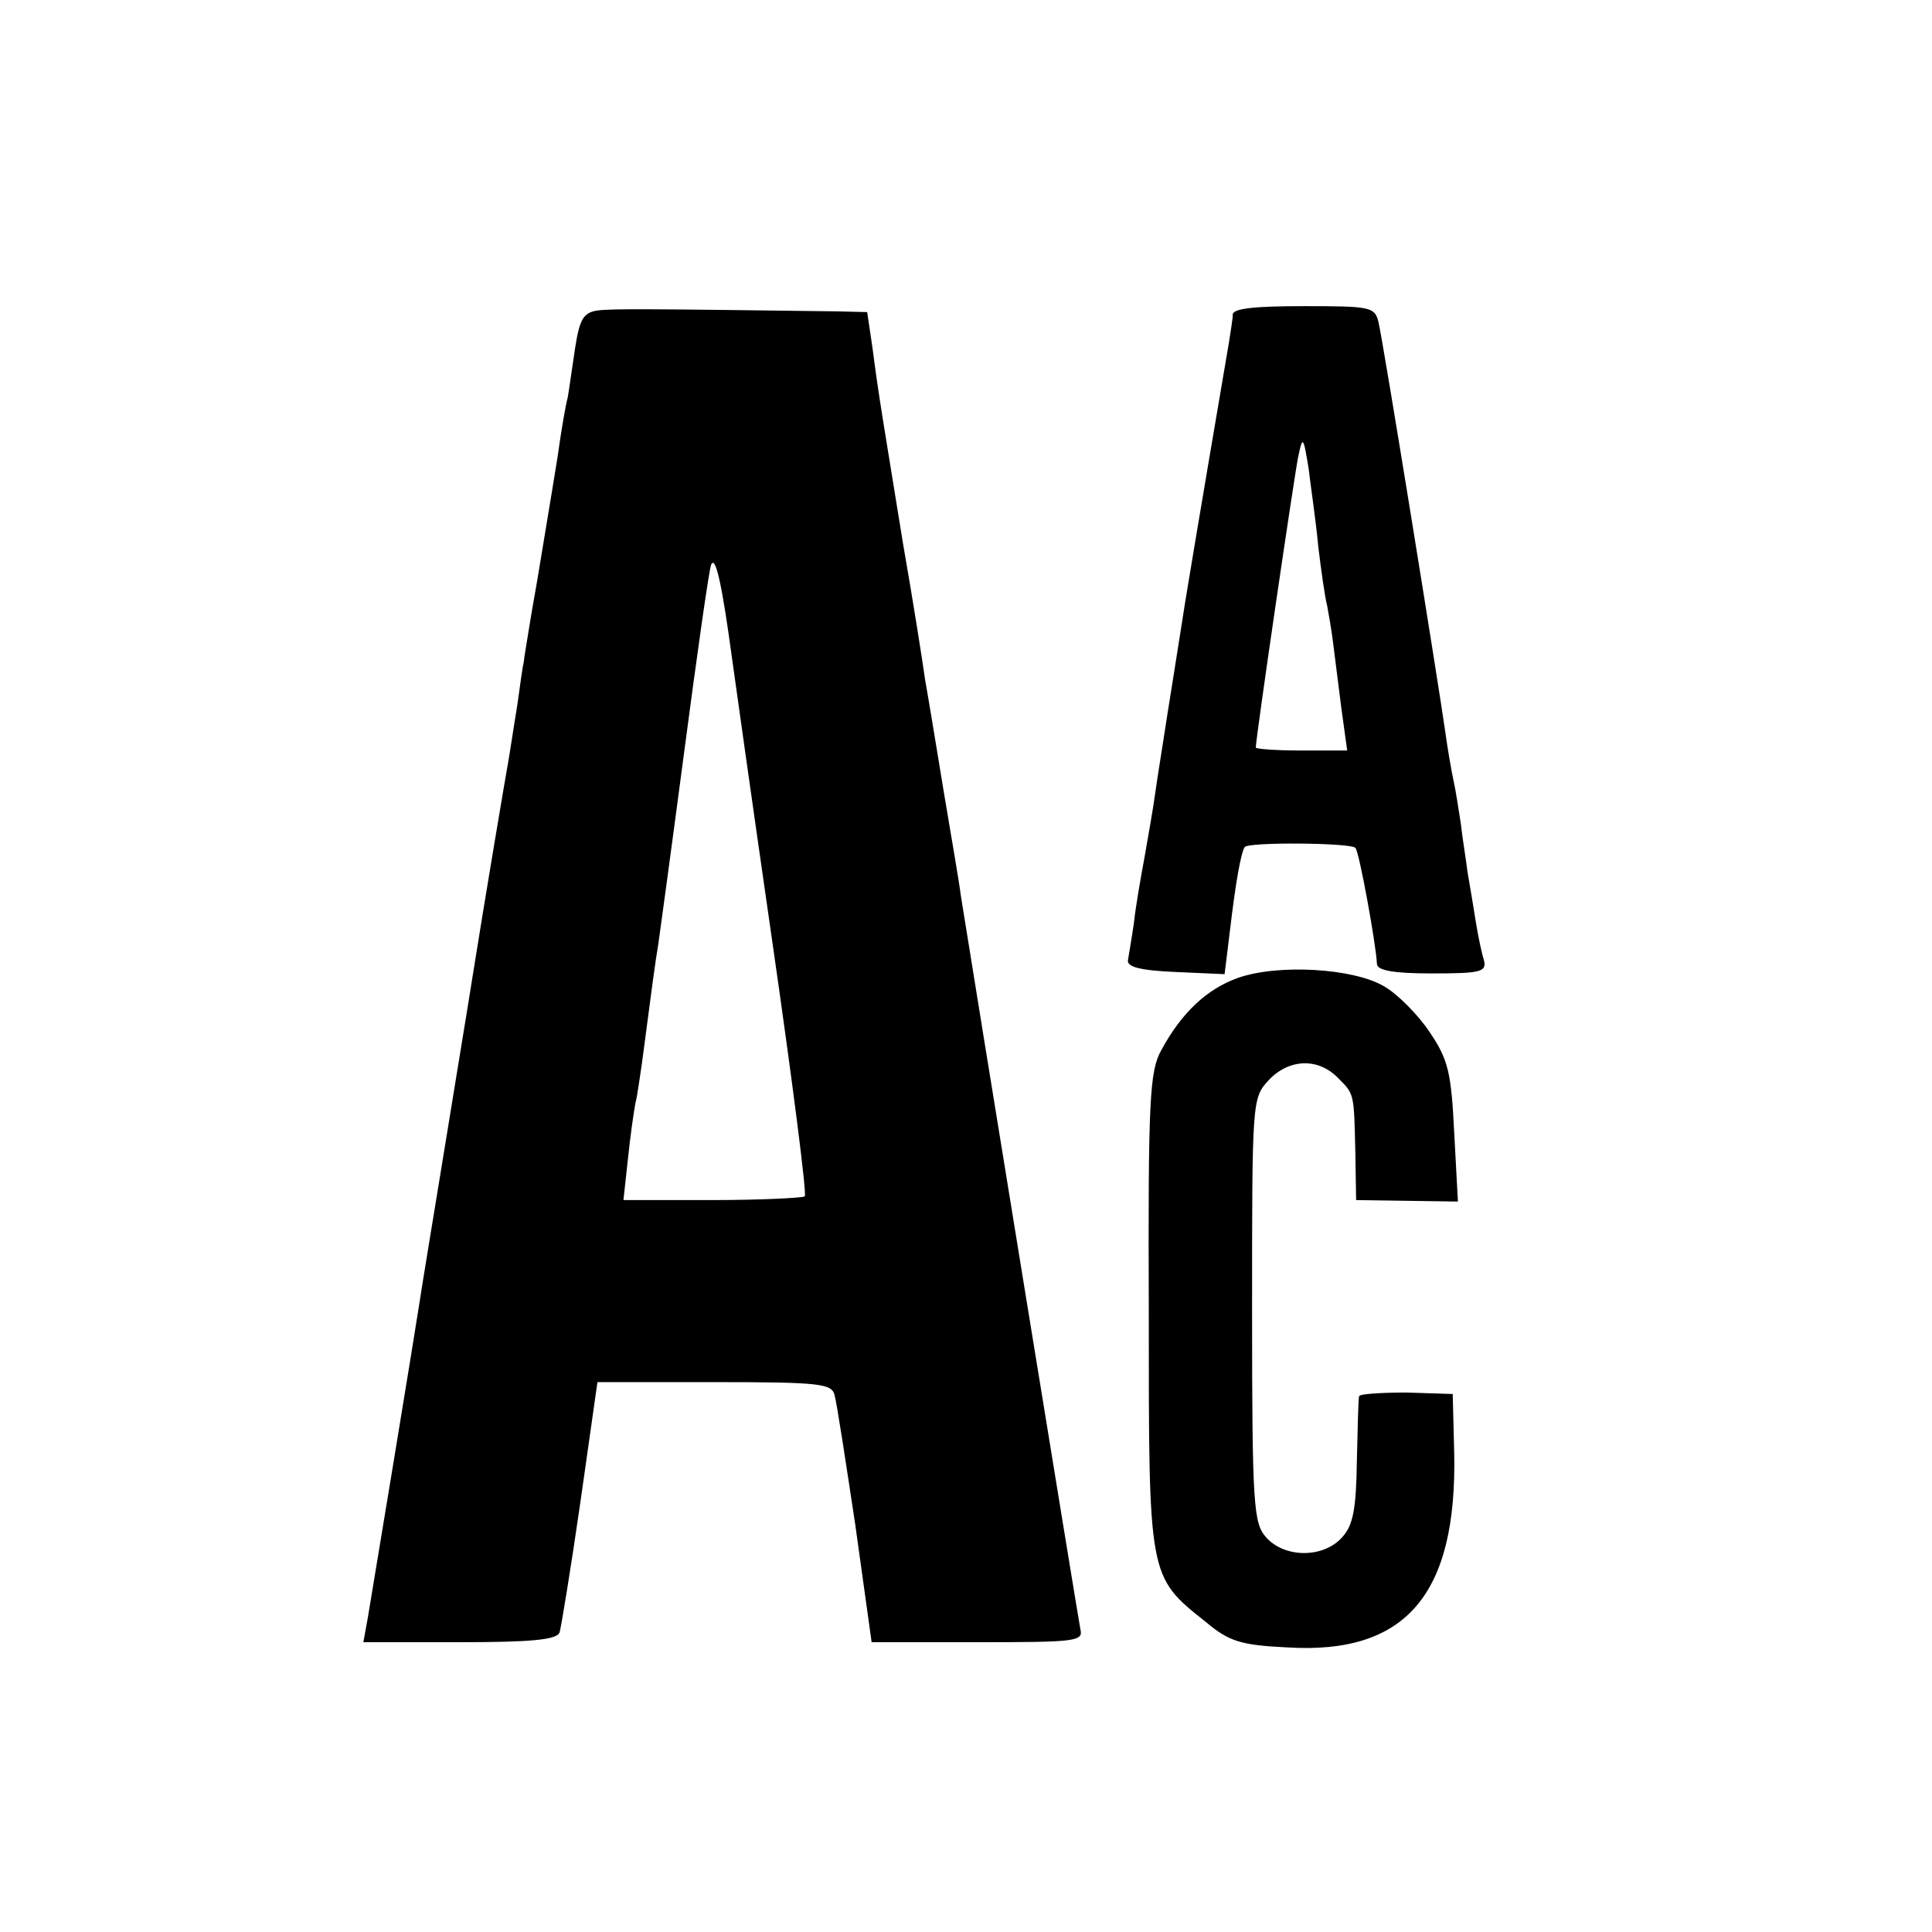
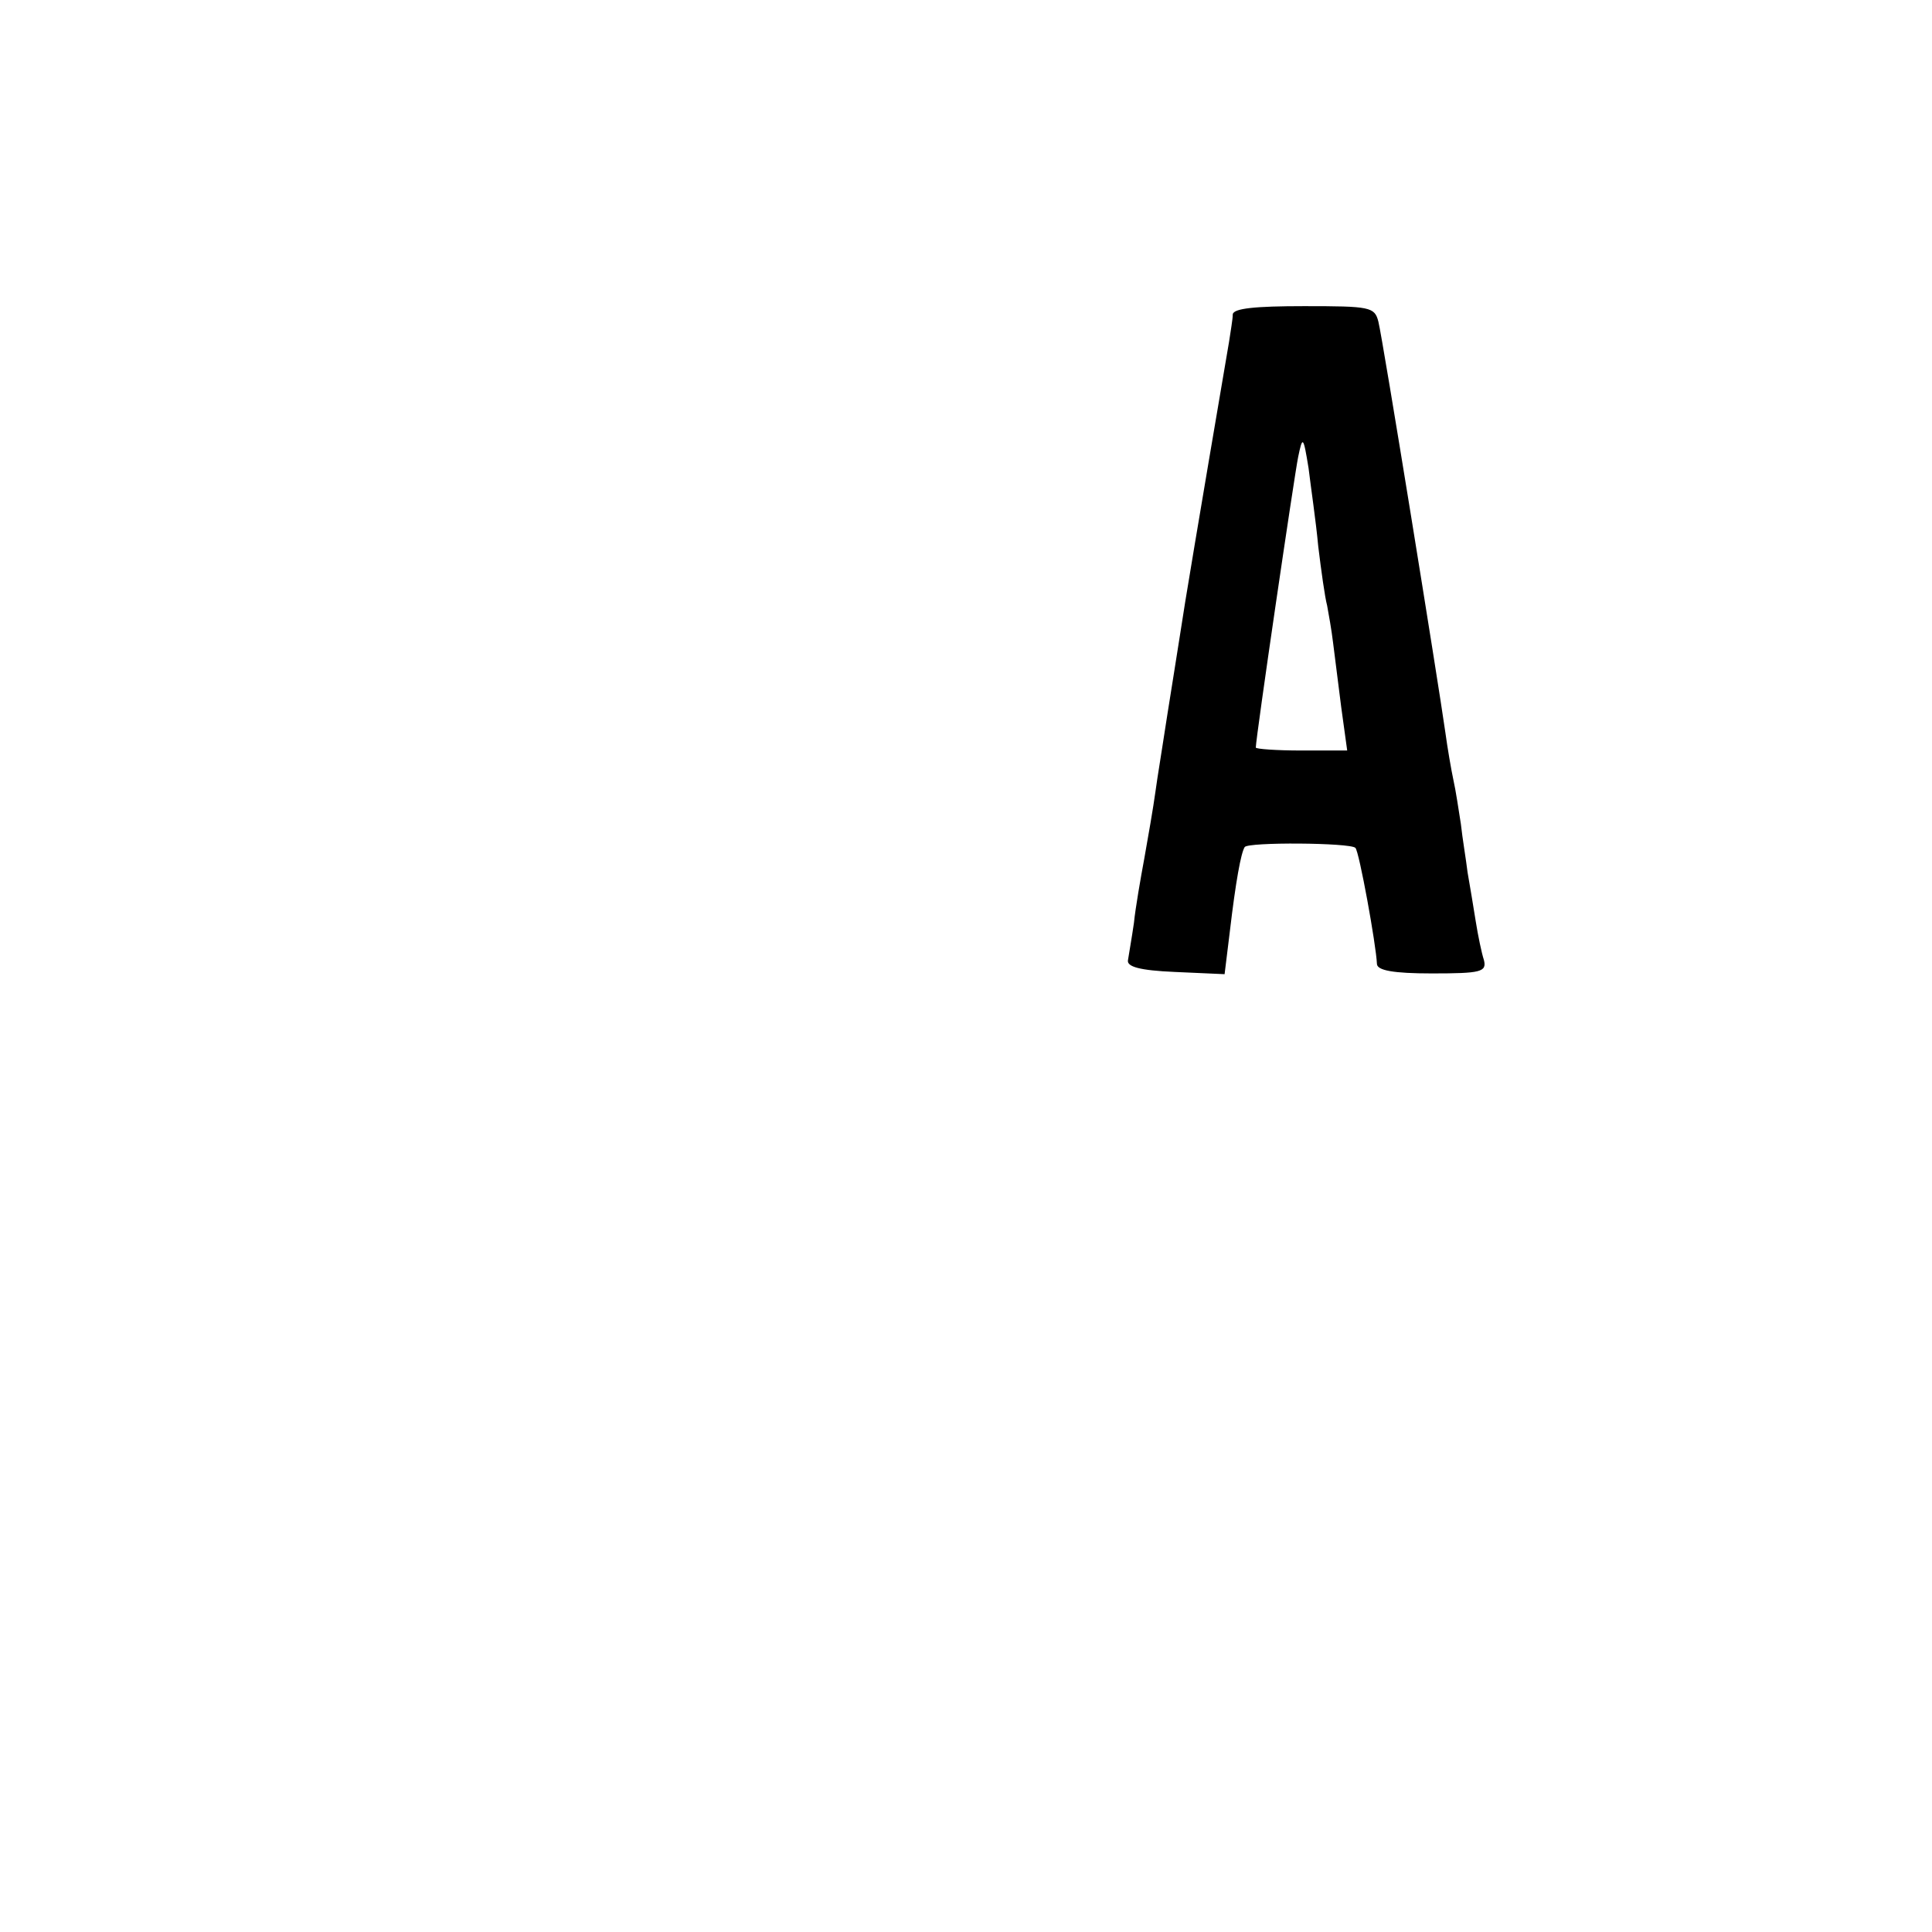
<svg xmlns="http://www.w3.org/2000/svg" version="1.0" width="260pt" height="260pt" viewBox="0 0 260 260" preserveAspectRatio="xMidYMid meet">
  <g transform="translate(0,260) scale(0.1,-0.1)" fill="#000000" stroke="none">
-     <path d="M803 2182 c-18 -3 -23 -12 -29 -50 -4 -26 -8 -56 -10 -67 -3 -11 -7 -36 -10 -55 -4 -30 -11 -69 -29 -179 -2 -13 -8 -45 -12 -70 -4 -25 -8 -48 -8 -51 -1 -3 -5 -30 -9 -60 -5 -30 -10 -64 -12 -75 -3 -16 -31 -182 -49 -295 -2 -14 -18 -110 -35 -215 -17 -104 -33 -201 -35 -215 -6 -40 -64 -392 -70 -427 l-6 -33 129 0 c95 0 131 3 135 13 2 6 15 85 28 175 l23 162 157 0 c142 0 158 -2 162 -17 3 -10 15 -89 28 -175 l22 -158 143 0 c130 0 142 1 138 17 -3 15 -145 887 -161 988 -2 17 -13 80 -23 140 -10 61 -21 128 -25 150 -3 22 -16 105 -30 185 -26 161 -32 193 -41 263 l-7 47 -41 1 c-239 3 -304 4 -323 1z m182 -467 c3 -22 27 -193 54 -380 27 -187 47 -342 44 -345 -2 -2 -58 -5 -124 -5 l-120 0 6 55 c3 30 8 64 10 75 3 11 6 36 9 55 13 99 18 137 22 160 2 14 18 131 35 260 17 129 33 242 36 250 6 14 15 -29 28 -125z" />
    <path d="M1659 2177 c0 -7 -3 -23 -5 -37 -4 -23 -49 -288 -59 -350 -2 -14 -9 -56 -15 -95 -6 -38 -13 -81 -15 -95 -2 -14 -7 -43 -10 -65 -3 -22 -10 -62 -15 -90 -5 -27 -12 -67 -14 -87 -3 -21 -7 -43 -8 -50 -2 -9 16 -14 63 -16 l67 -3 7 57 c8 68 15 106 20 114 4 7 142 6 149 -1 5 -4 28 -131 29 -156 0 -9 22 -13 74 -13 66 0 74 2 70 18 -3 9 -8 33 -11 52 -3 19 -8 49 -11 66 -2 17 -7 46 -9 65 -3 19 -7 46 -10 59 -3 14 -8 43 -11 65 -9 64 -84 528 -90 552 -5 20 -11 21 -100 21 -66 0 -95 -3 -96 -11z m115 -312 c4 -33 9 -69 12 -80 2 -11 6 -33 8 -50 2 -16 7 -56 11 -87 l8 -58 -62 0 c-33 0 -61 2 -61 4 0 13 52 367 57 391 6 29 7 28 14 -15 3 -25 10 -72 13 -105z" />
-     <path d="M1666 1284 c-42 -15 -76 -47 -103 -97 -16 -28 -18 -67 -17 -352 0 -359 -1 -356 77 -418 31 -26 47 -31 109 -34 160 -10 229 71 225 262 l-2 79 -62 2 c-35 0 -64 -2 -64 -5 -1 -3 -2 -43 -3 -88 -1 -64 -5 -86 -20 -102 -25 -28 -77 -28 -102 0 -17 19 -19 41 -19 306 0 281 0 285 22 309 27 29 66 31 93 4 23 -23 22 -20 24 -102 l1 -63 69 -1 68 -1 -5 93 c-4 81 -8 98 -33 135 -16 24 -44 52 -62 62 -41 24 -142 30 -196 11z" />
  </g>
</svg>